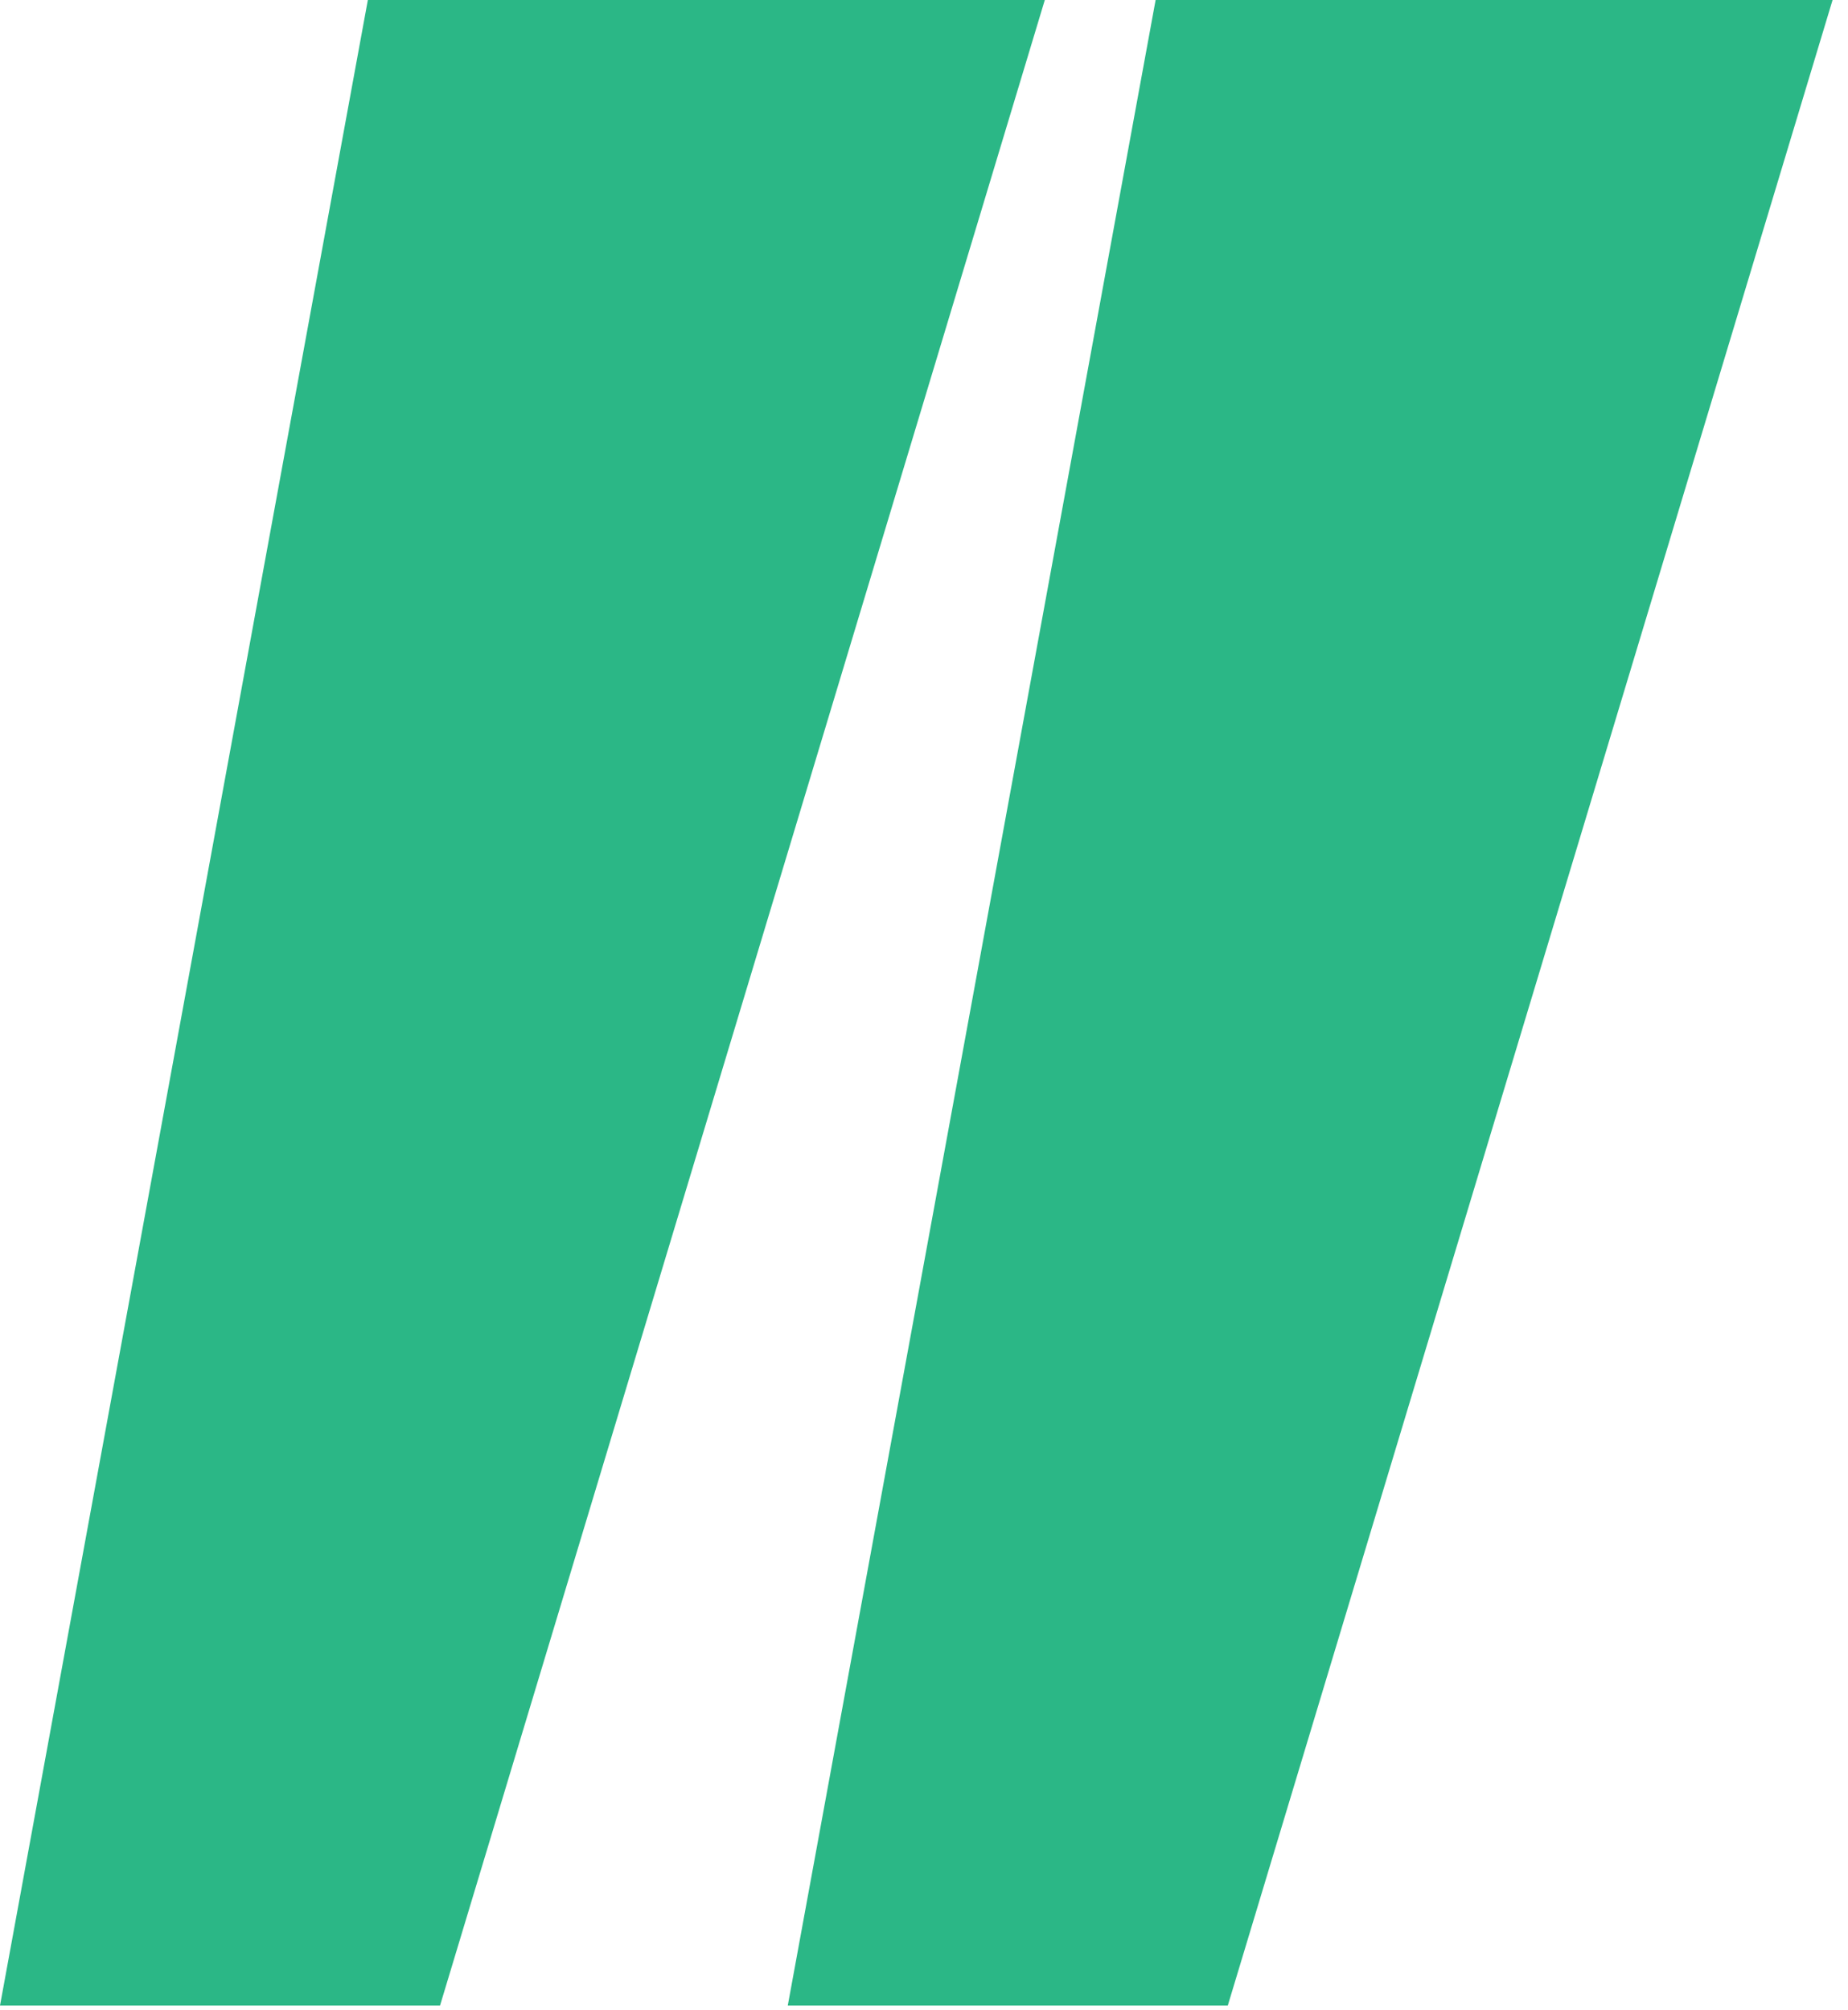
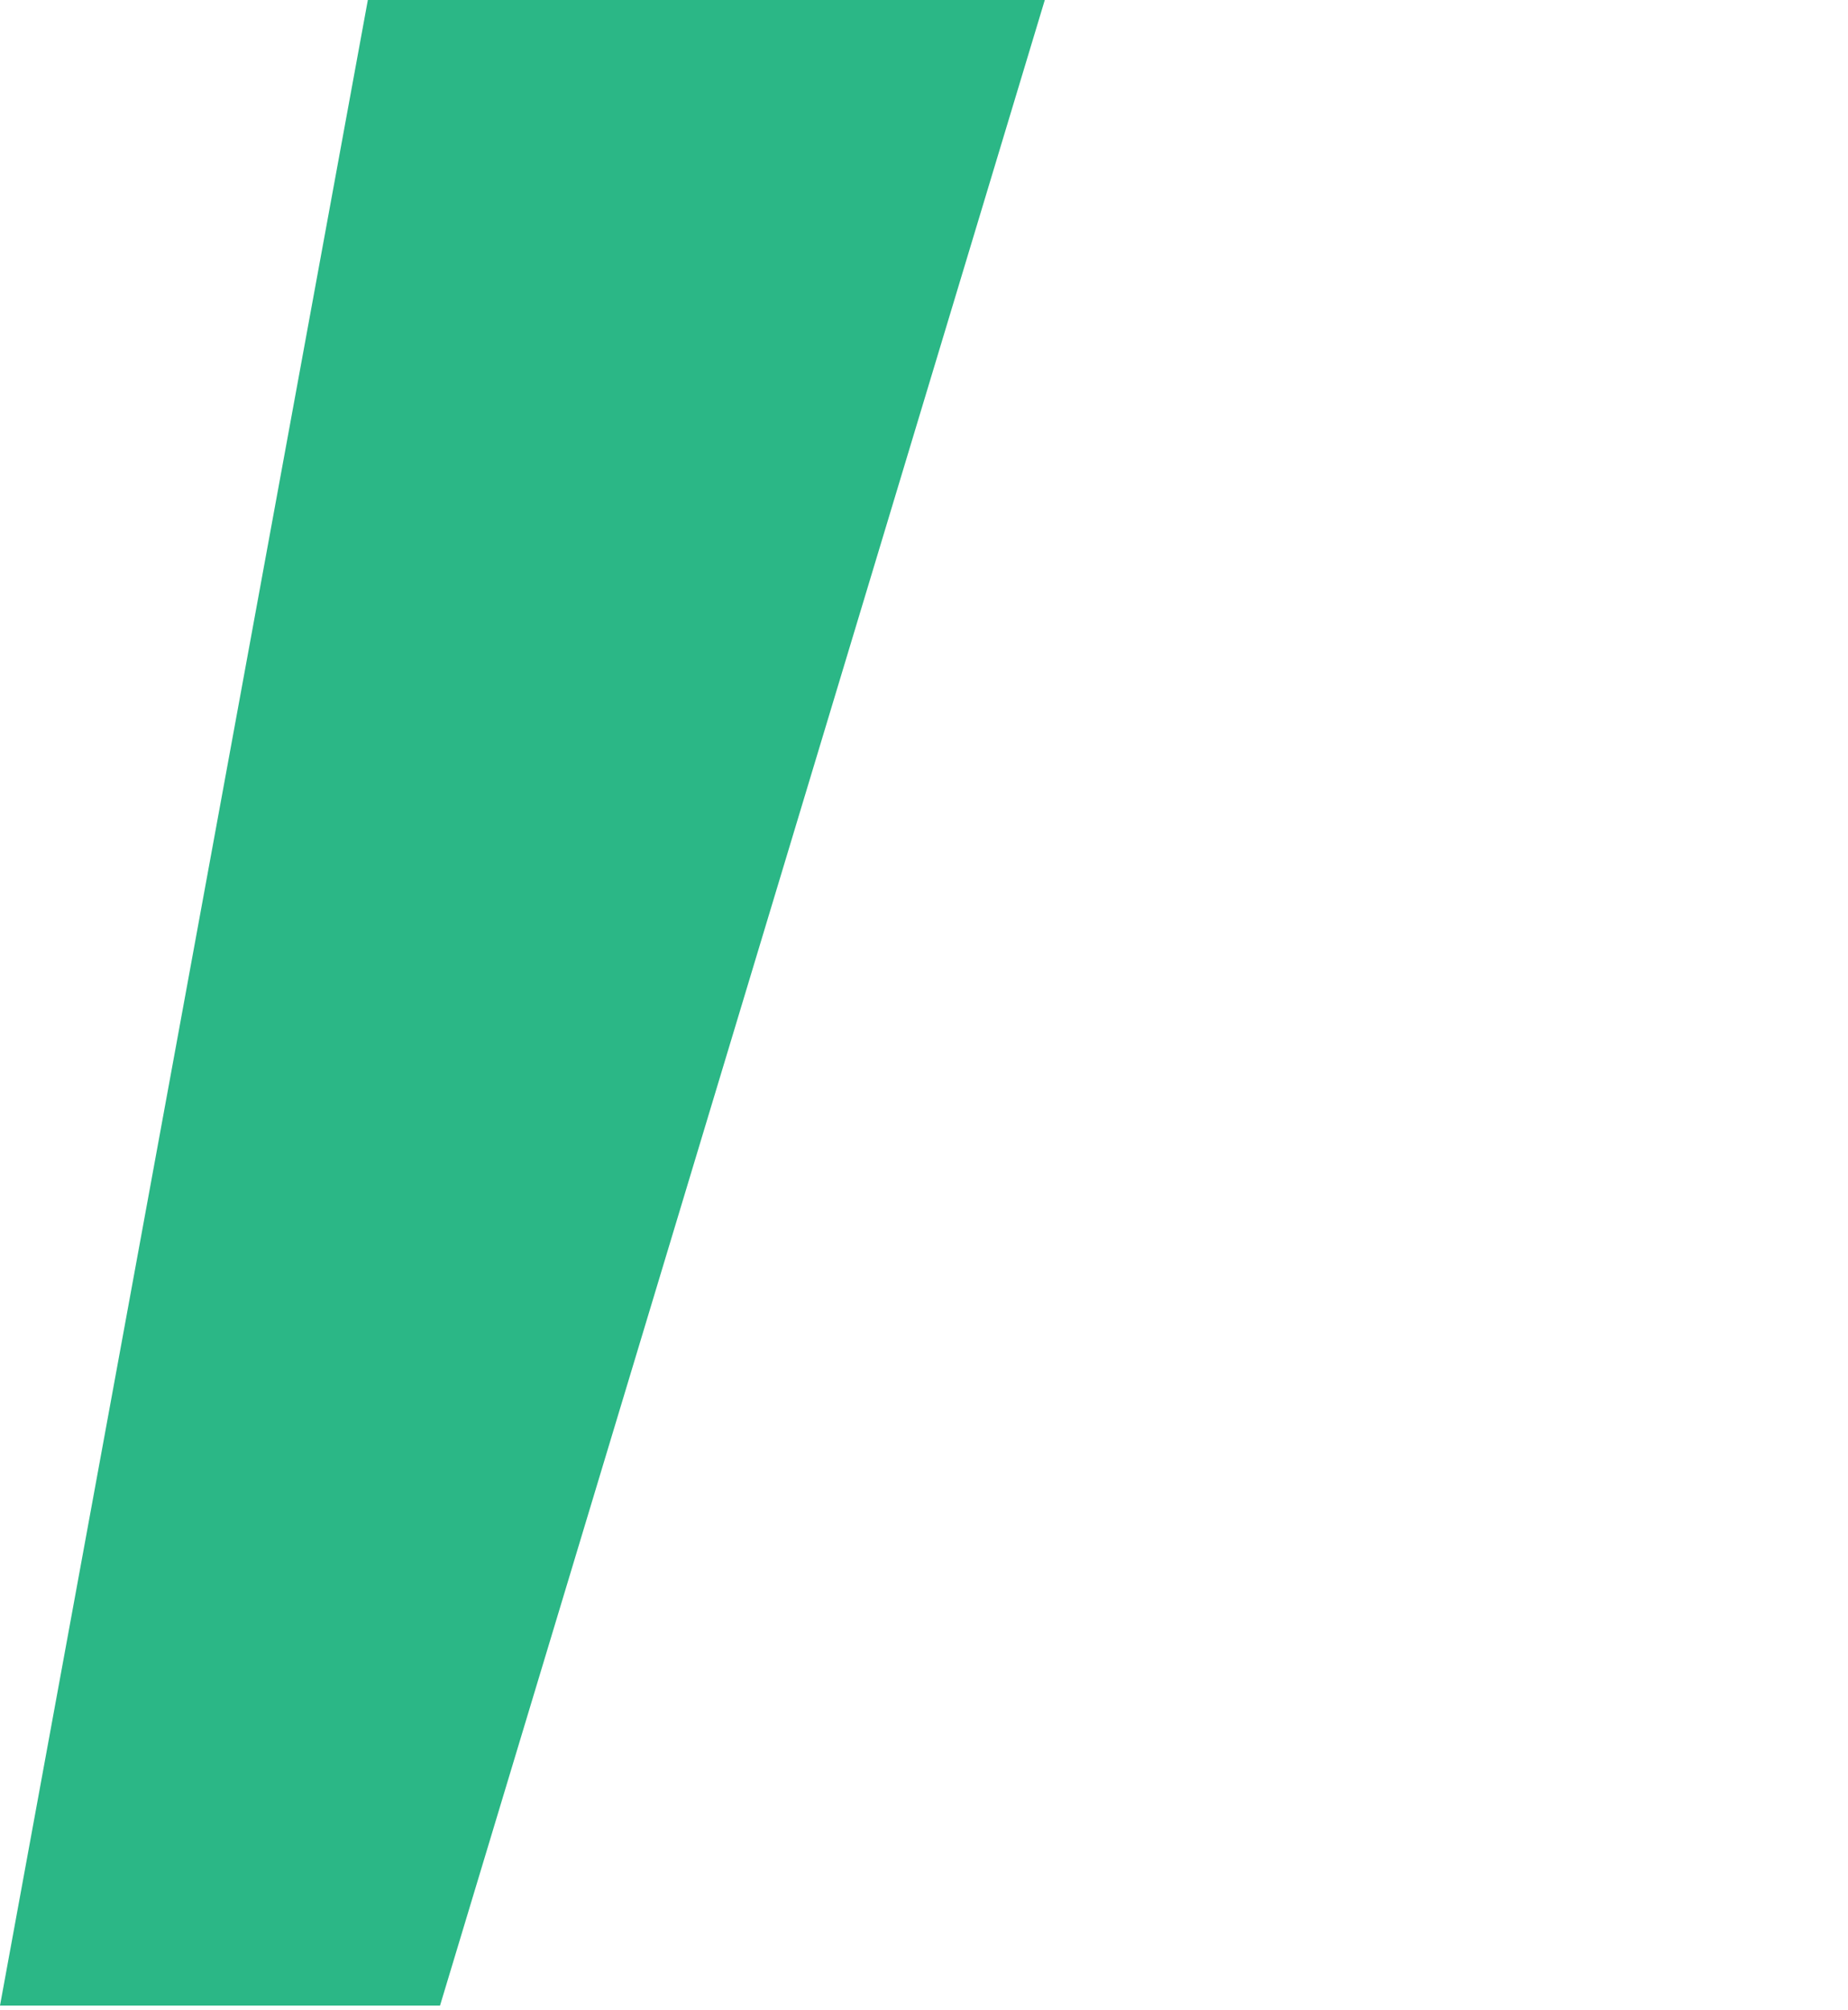
<svg xmlns="http://www.w3.org/2000/svg" width="114" height="124" viewBox="0 0 114 124" fill="none">
-   <path d="M71.288 0H113.048L75.74 123.714H48.596L71.288 0Z" fill="#2BB786" />
  <path d="M22.692 0H64.452L27.144 123.714H0L22.692 0Z" fill="#2BB786" />
</svg>